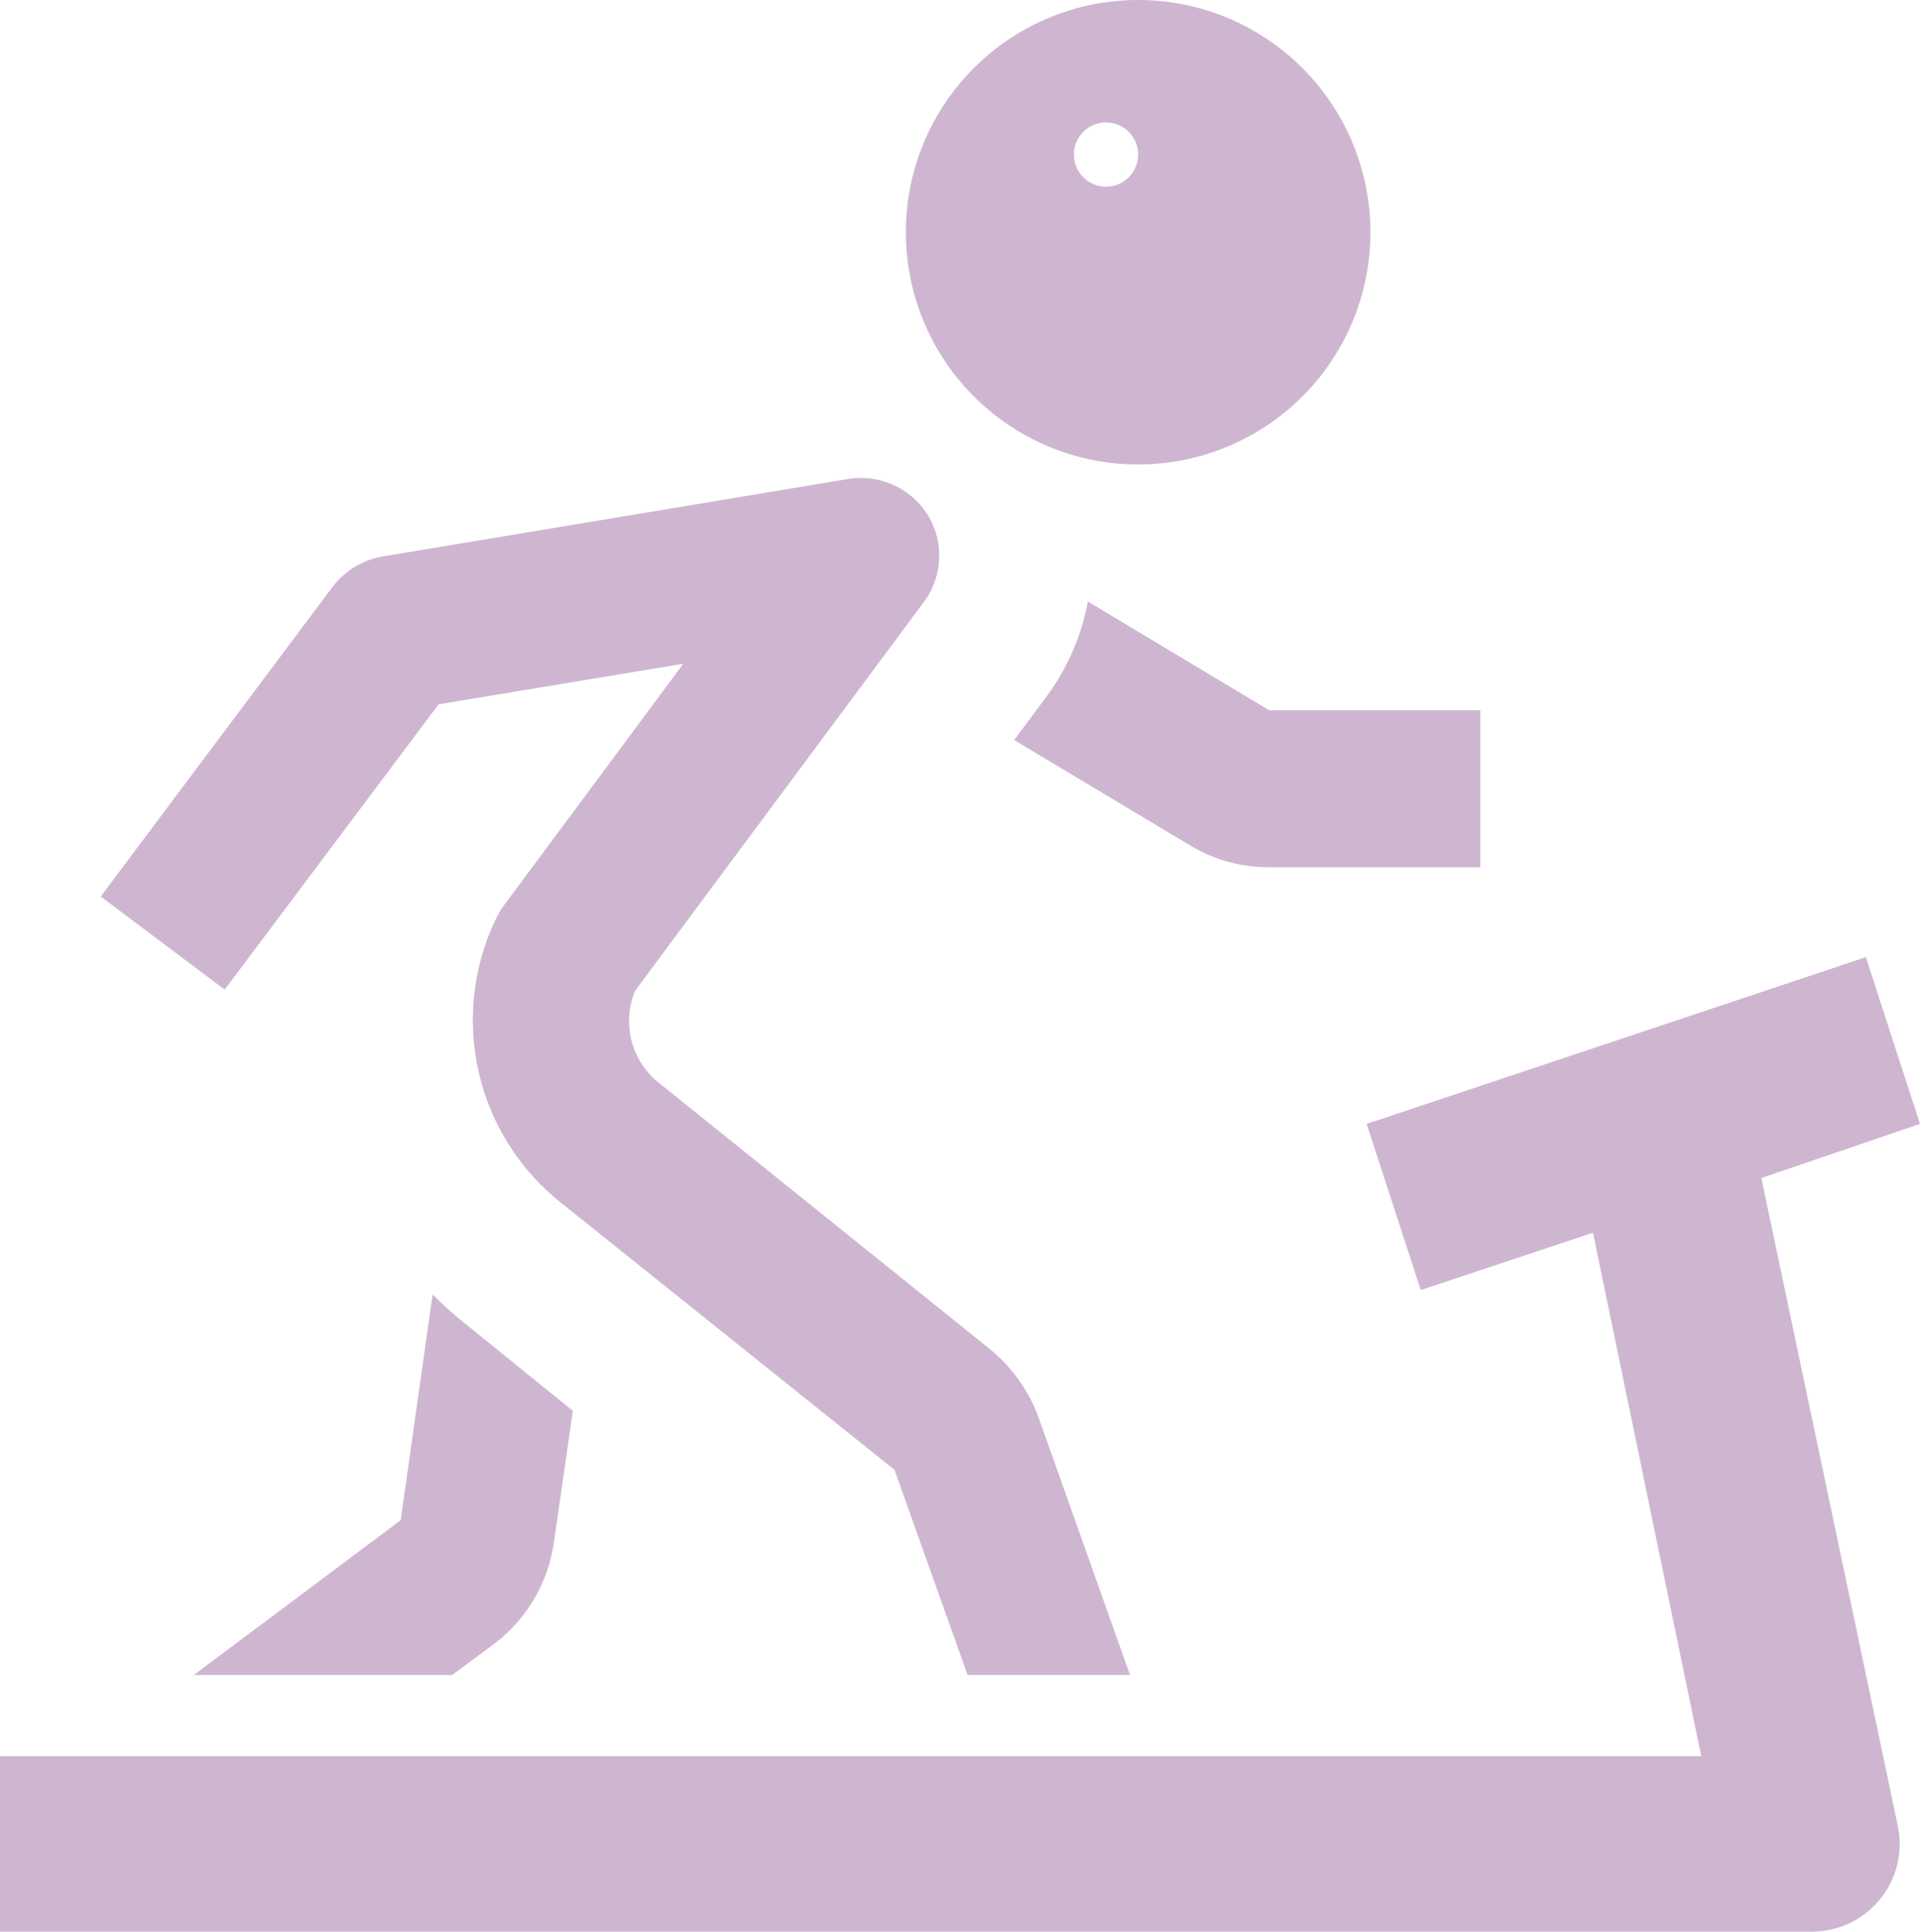
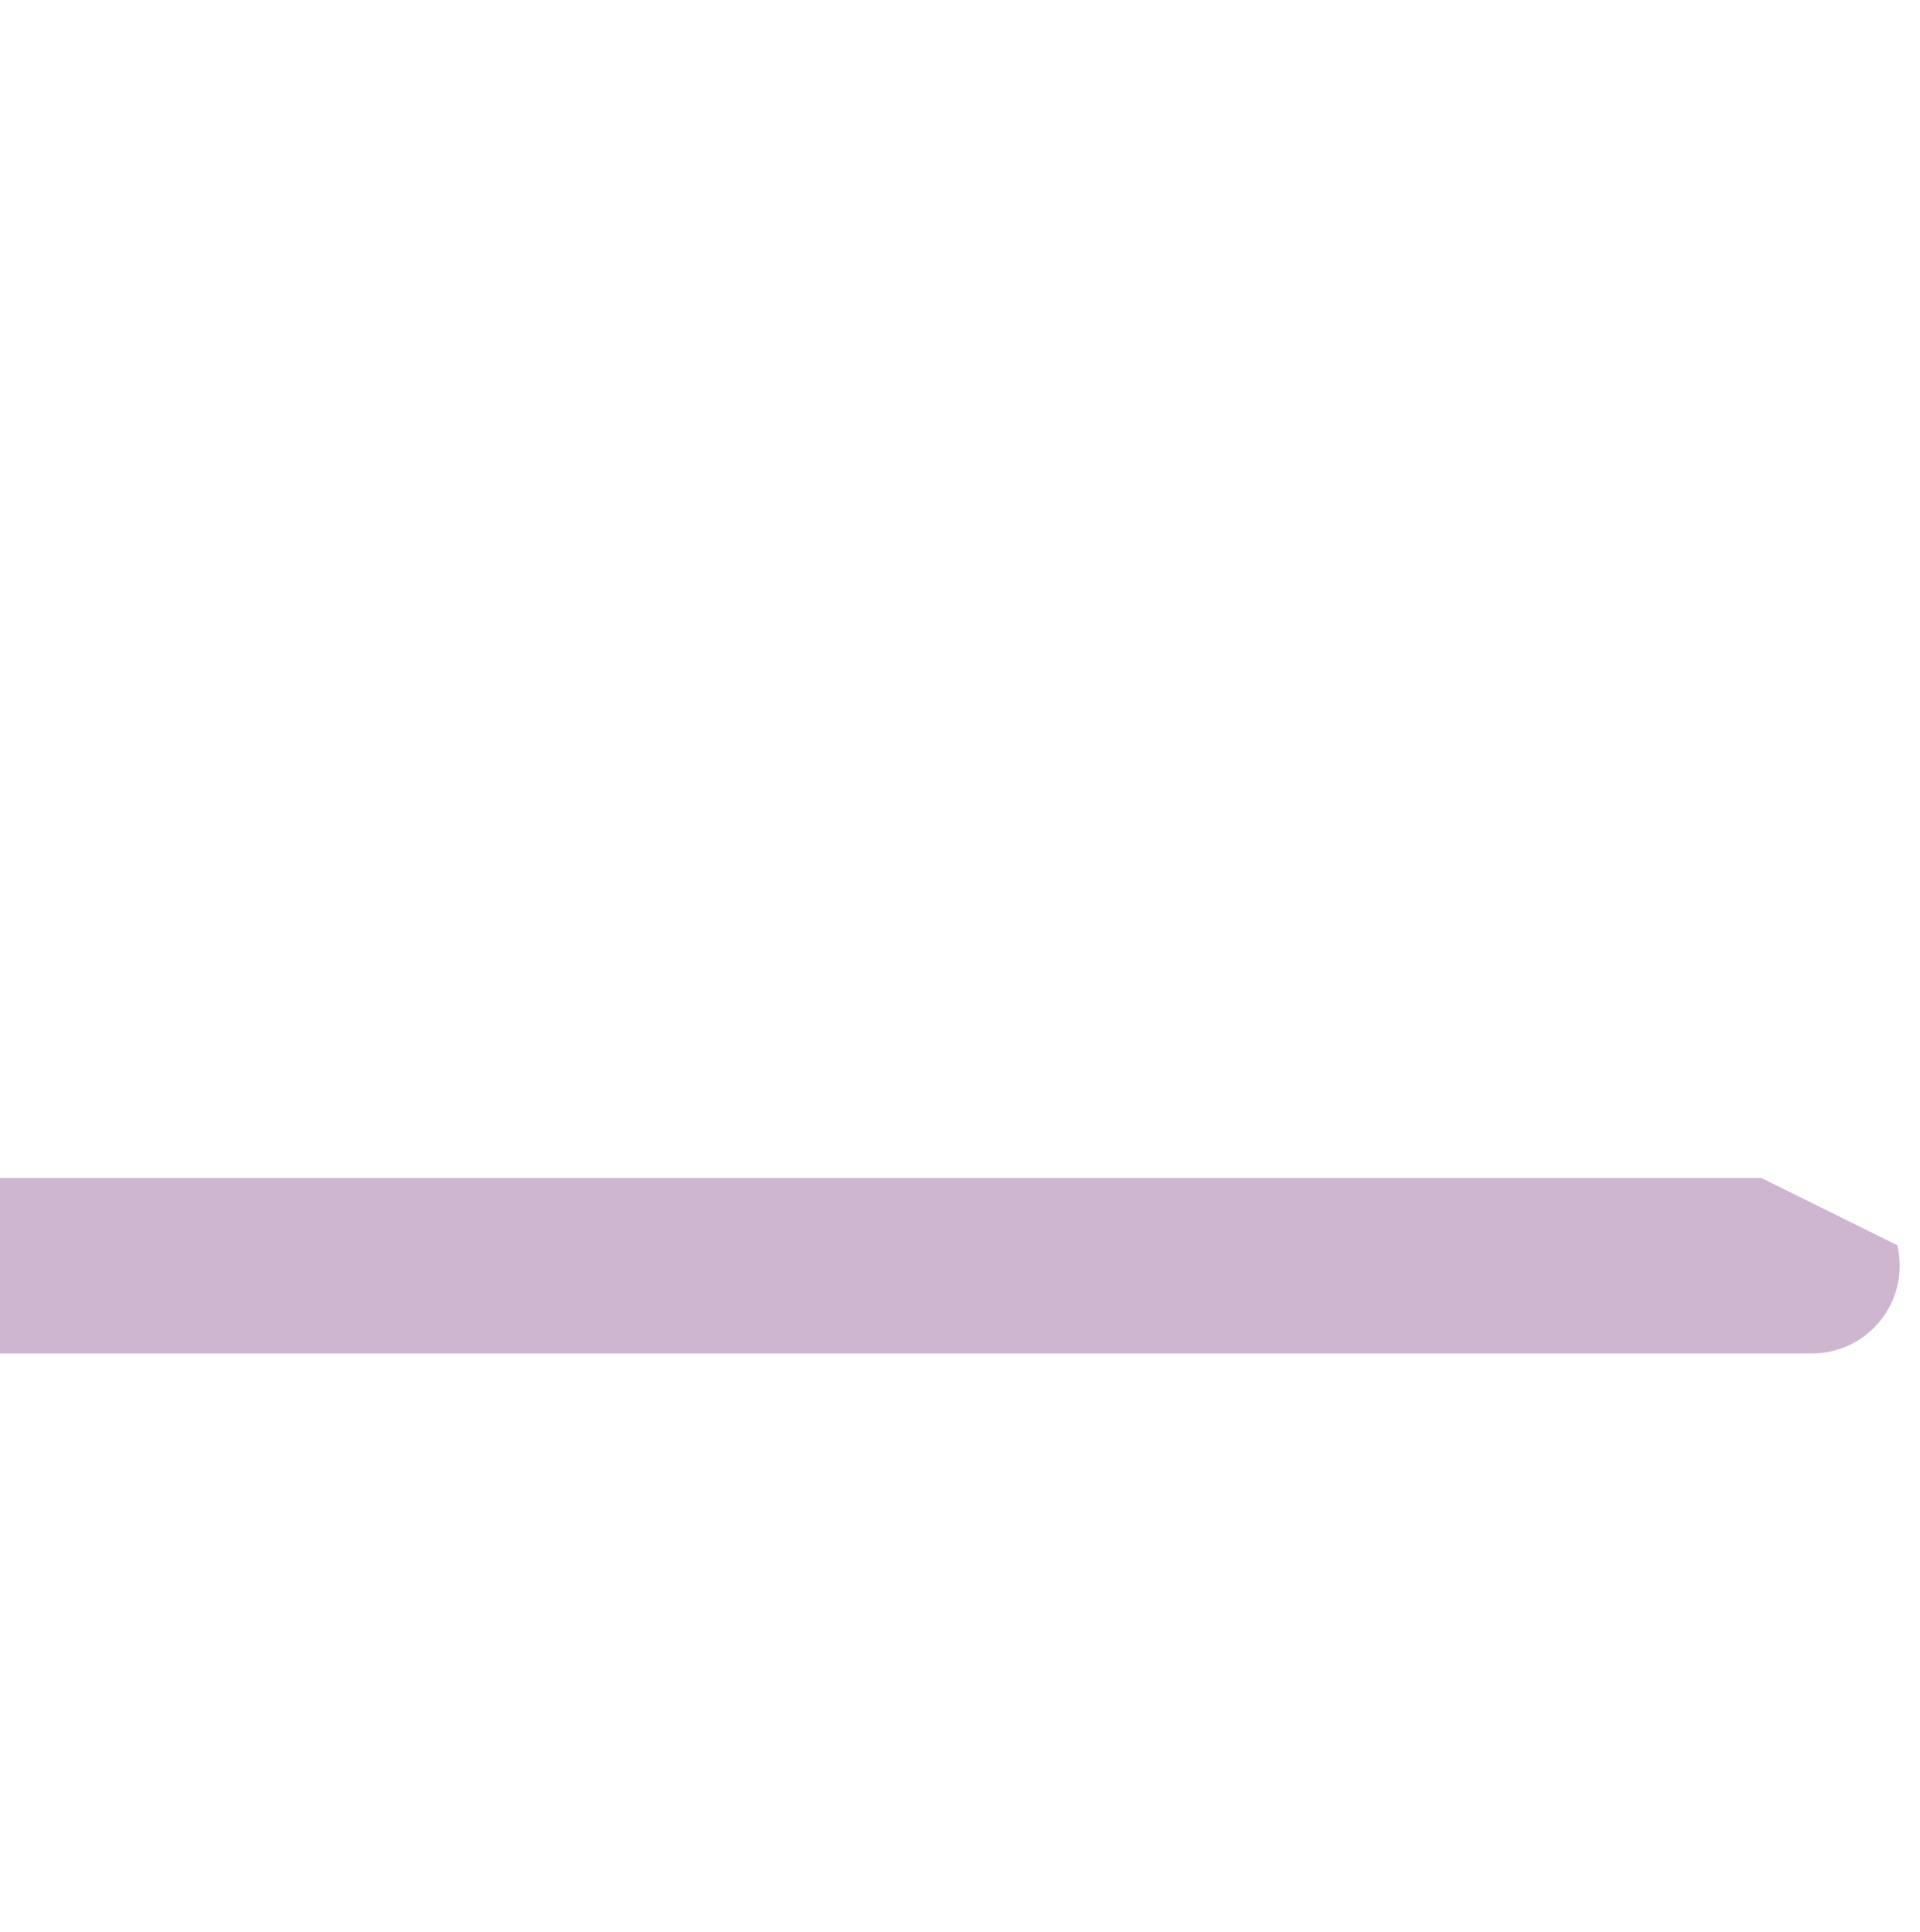
<svg xmlns="http://www.w3.org/2000/svg" width="35.46" height="35.68" viewBox="0 0 35.46 35.68">
  <g id="Icons_2019_AW_WHITE_FUNCTIONAL" data-name="Icons 2019_AW | WHITE_FUNCTIONAL" transform="translate(-7.27 -7.15)">
    <g id="ORIGINALS_V2" data-name="ORIGINALS V2">
      <path id="Path_30" data-name="Path 30" d="M28.55,13.57a1.43,1.43,0,1,0-1.43-1.43,1.43,1.43,0,0,0,1.43,1.43Z" fill="none" />
    </g>
    <g id="Artworked">
-       <path id="Path_31" data-name="Path 31" d="M28.29,12.87a1.43,1.43,0,1,0-1.43-1.43,1.43,1.43,0,0,0,1.43,1.43Z" fill="none" />
-       <path id="Path_32" data-name="Path 32" d="M15.26,31.06l-.59,4.17-3.82,2.86h4.77l.77-.57a2.86,2.86,0,0,0,1.11-1.88l.35-2.43-2-1.62a7,7,0,0,1-.59-.53Z" fill="#ceb6d1" />
-       <path id="Path_33" data-name="Path 33" d="M27.36,18.26A4.23,4.23,0,0,1,26.61,20l-.61.82,3.24,1.94a2.81,2.81,0,0,0,1.47.41h3.9v-2.9h-3.9Z" fill="#ceb6d1" />
-       <path id="Path_34" data-name="Path 34" d="M15.37,20.16l4.52-.75-3.31,4.46a1.48,1.48,0,0,0-.13.21,4.31,4.31,0,0,0,1.16,5.27l6.18,4.95,1.35,3.79h3l-1.69-4.76a2.93,2.93,0,0,0-.91-1.27L19.4,27.12a1.46,1.46,0,0,1-.4-1.67l5.34-7.19a1.44,1.44,0,0,0,.07-1.59A1.46,1.46,0,0,0,22.92,16l-8.59,1.43a1.48,1.48,0,0,0-.91.55L9.13,23.71l2.29,1.72Z" fill="#ceb6d1" />
-       <path id="Path_35" data-name="Path 35" d="M28.29,15.73A4.29,4.29,0,1,0,24,11.44,4.29,4.29,0,0,0,28.29,15.73Zm0-5.72a.593.593,0,1,1,0-.01Z" fill="#ceb6d1" />
-       <path id="Path_36" data-name="Path 36" d="M39.8,28.91l2.93-1-1-3.08-9.22,3.08,1,3.07,3.18-1.06,2,9.67H7.27v3.24H40.73a1.62,1.62,0,0,0,1.58-2Z" fill="#ceb6d1" />
+       <path id="Path_36" data-name="Path 36" d="M39.8,28.91H7.27v3.24H40.73a1.62,1.62,0,0,0,1.58-2Z" fill="#ceb6d1" />
    </g>
  </g>
</svg>